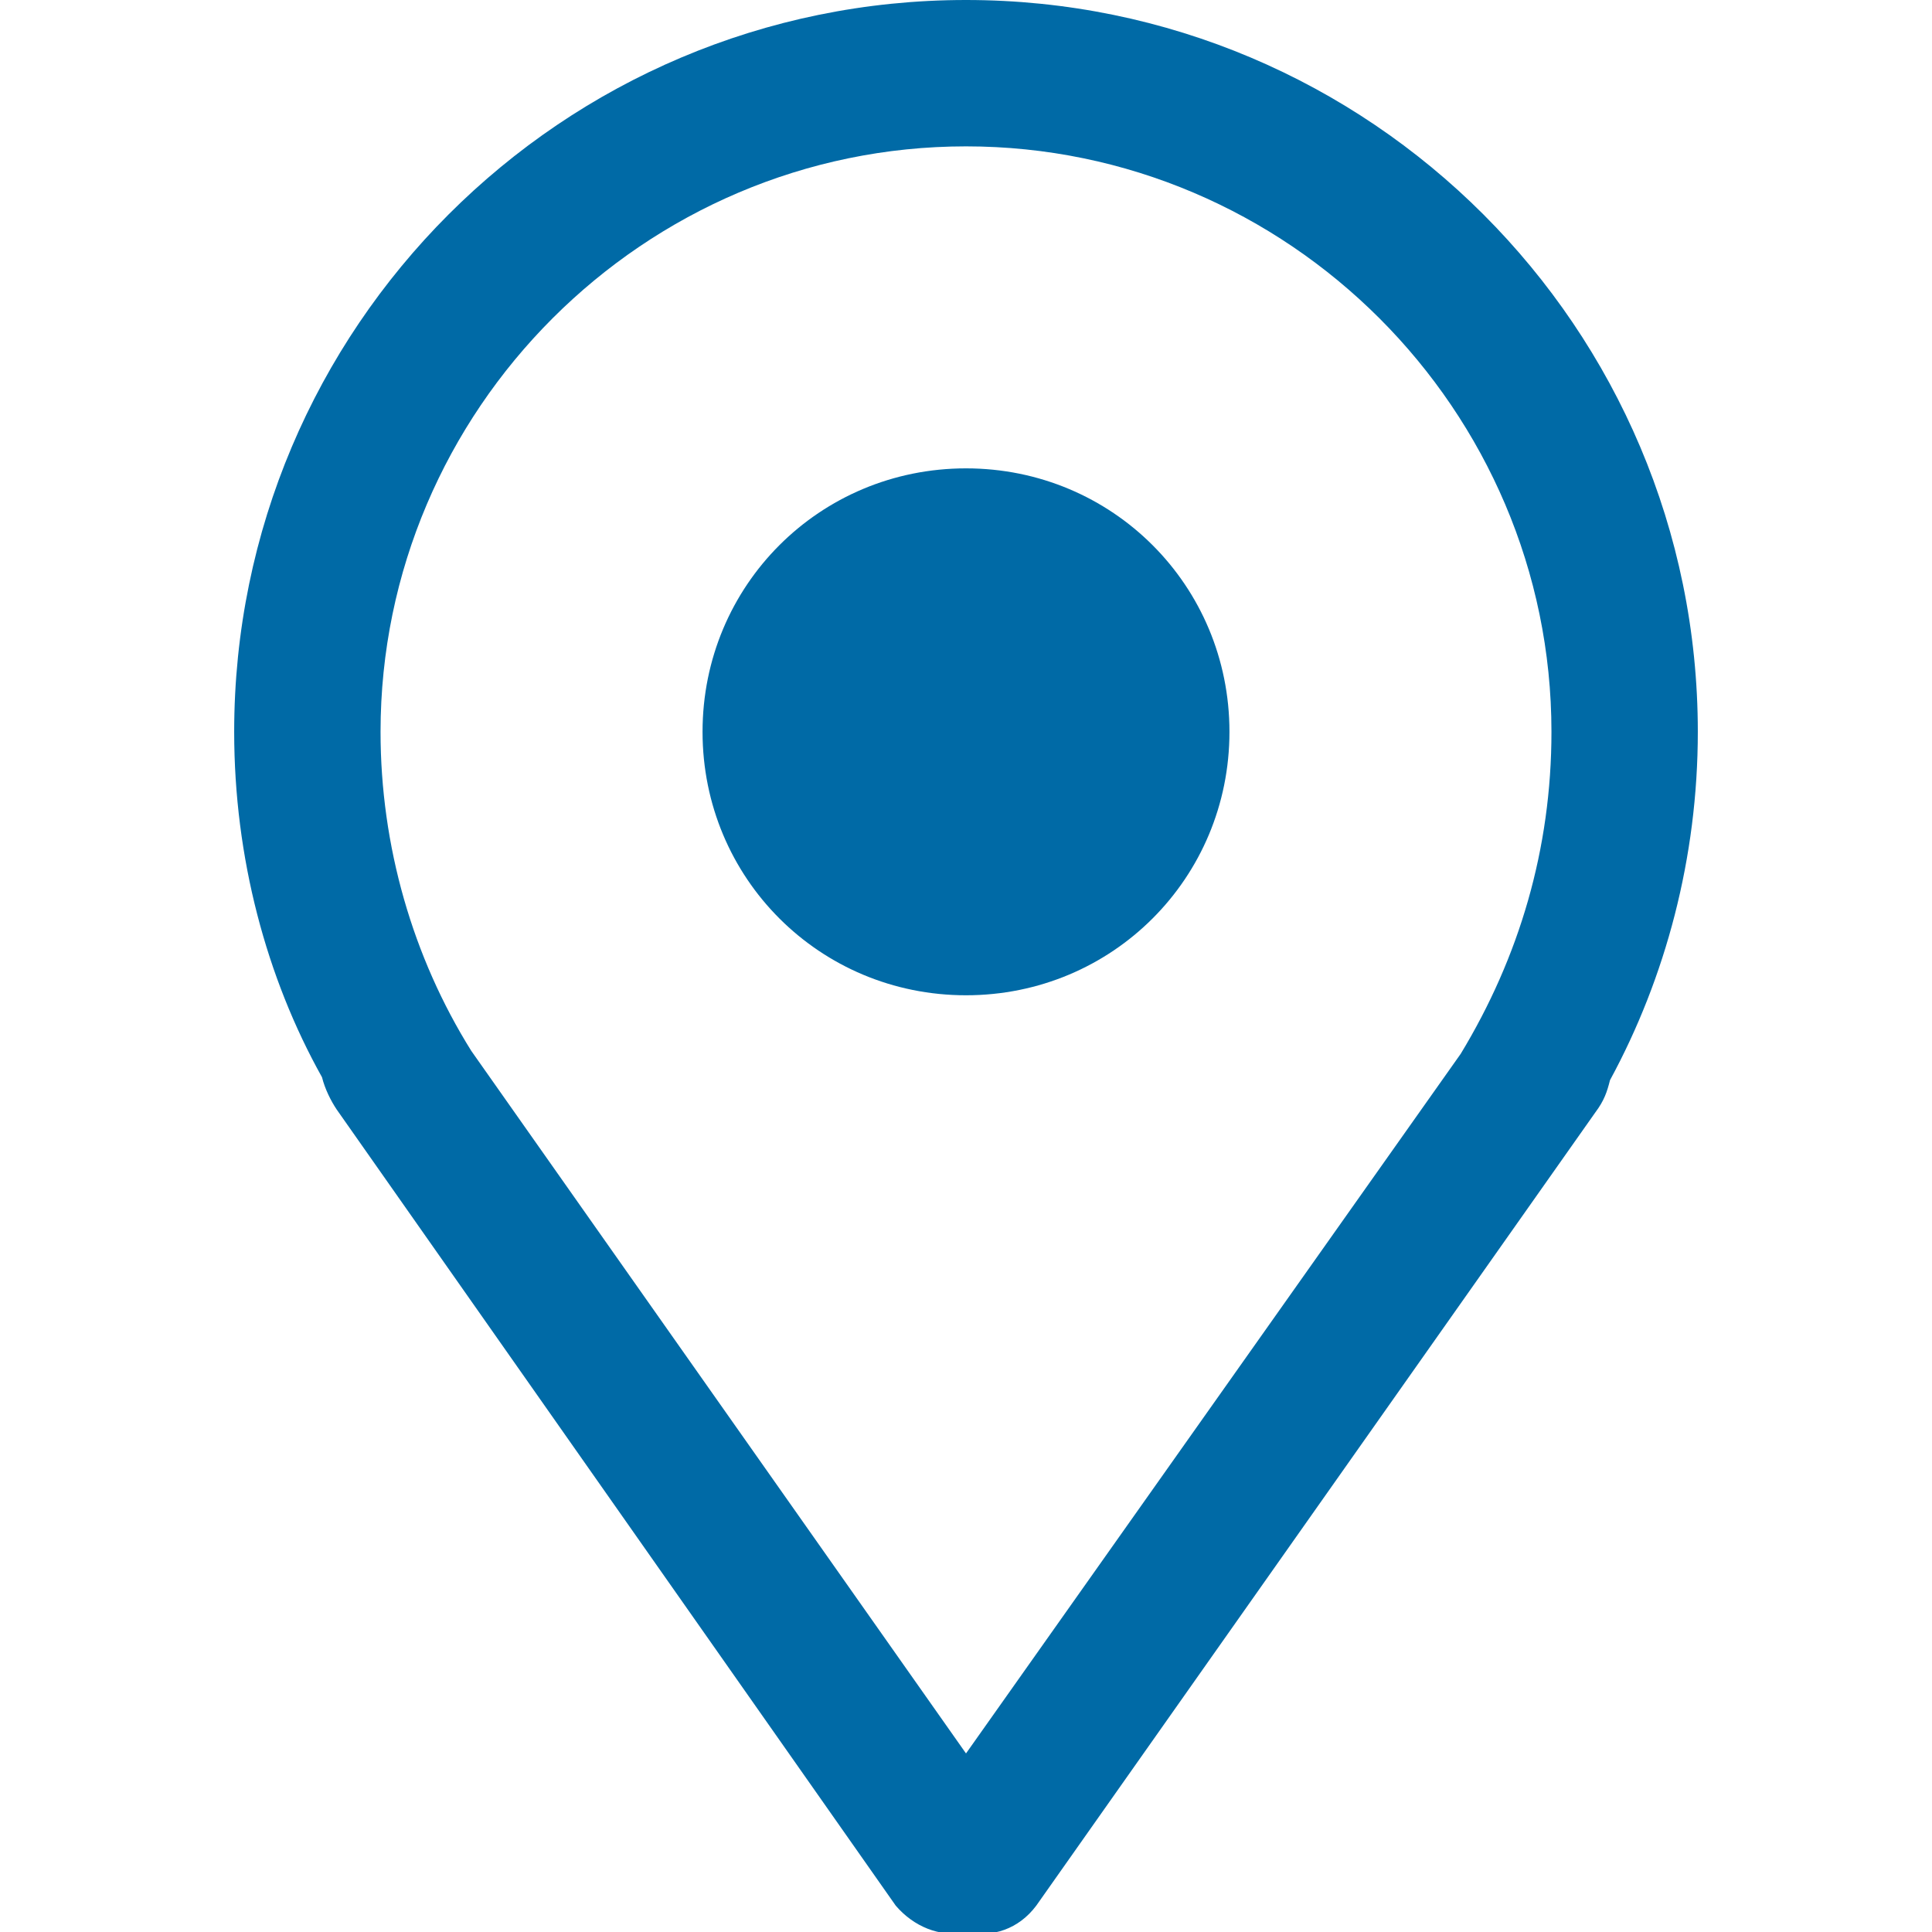
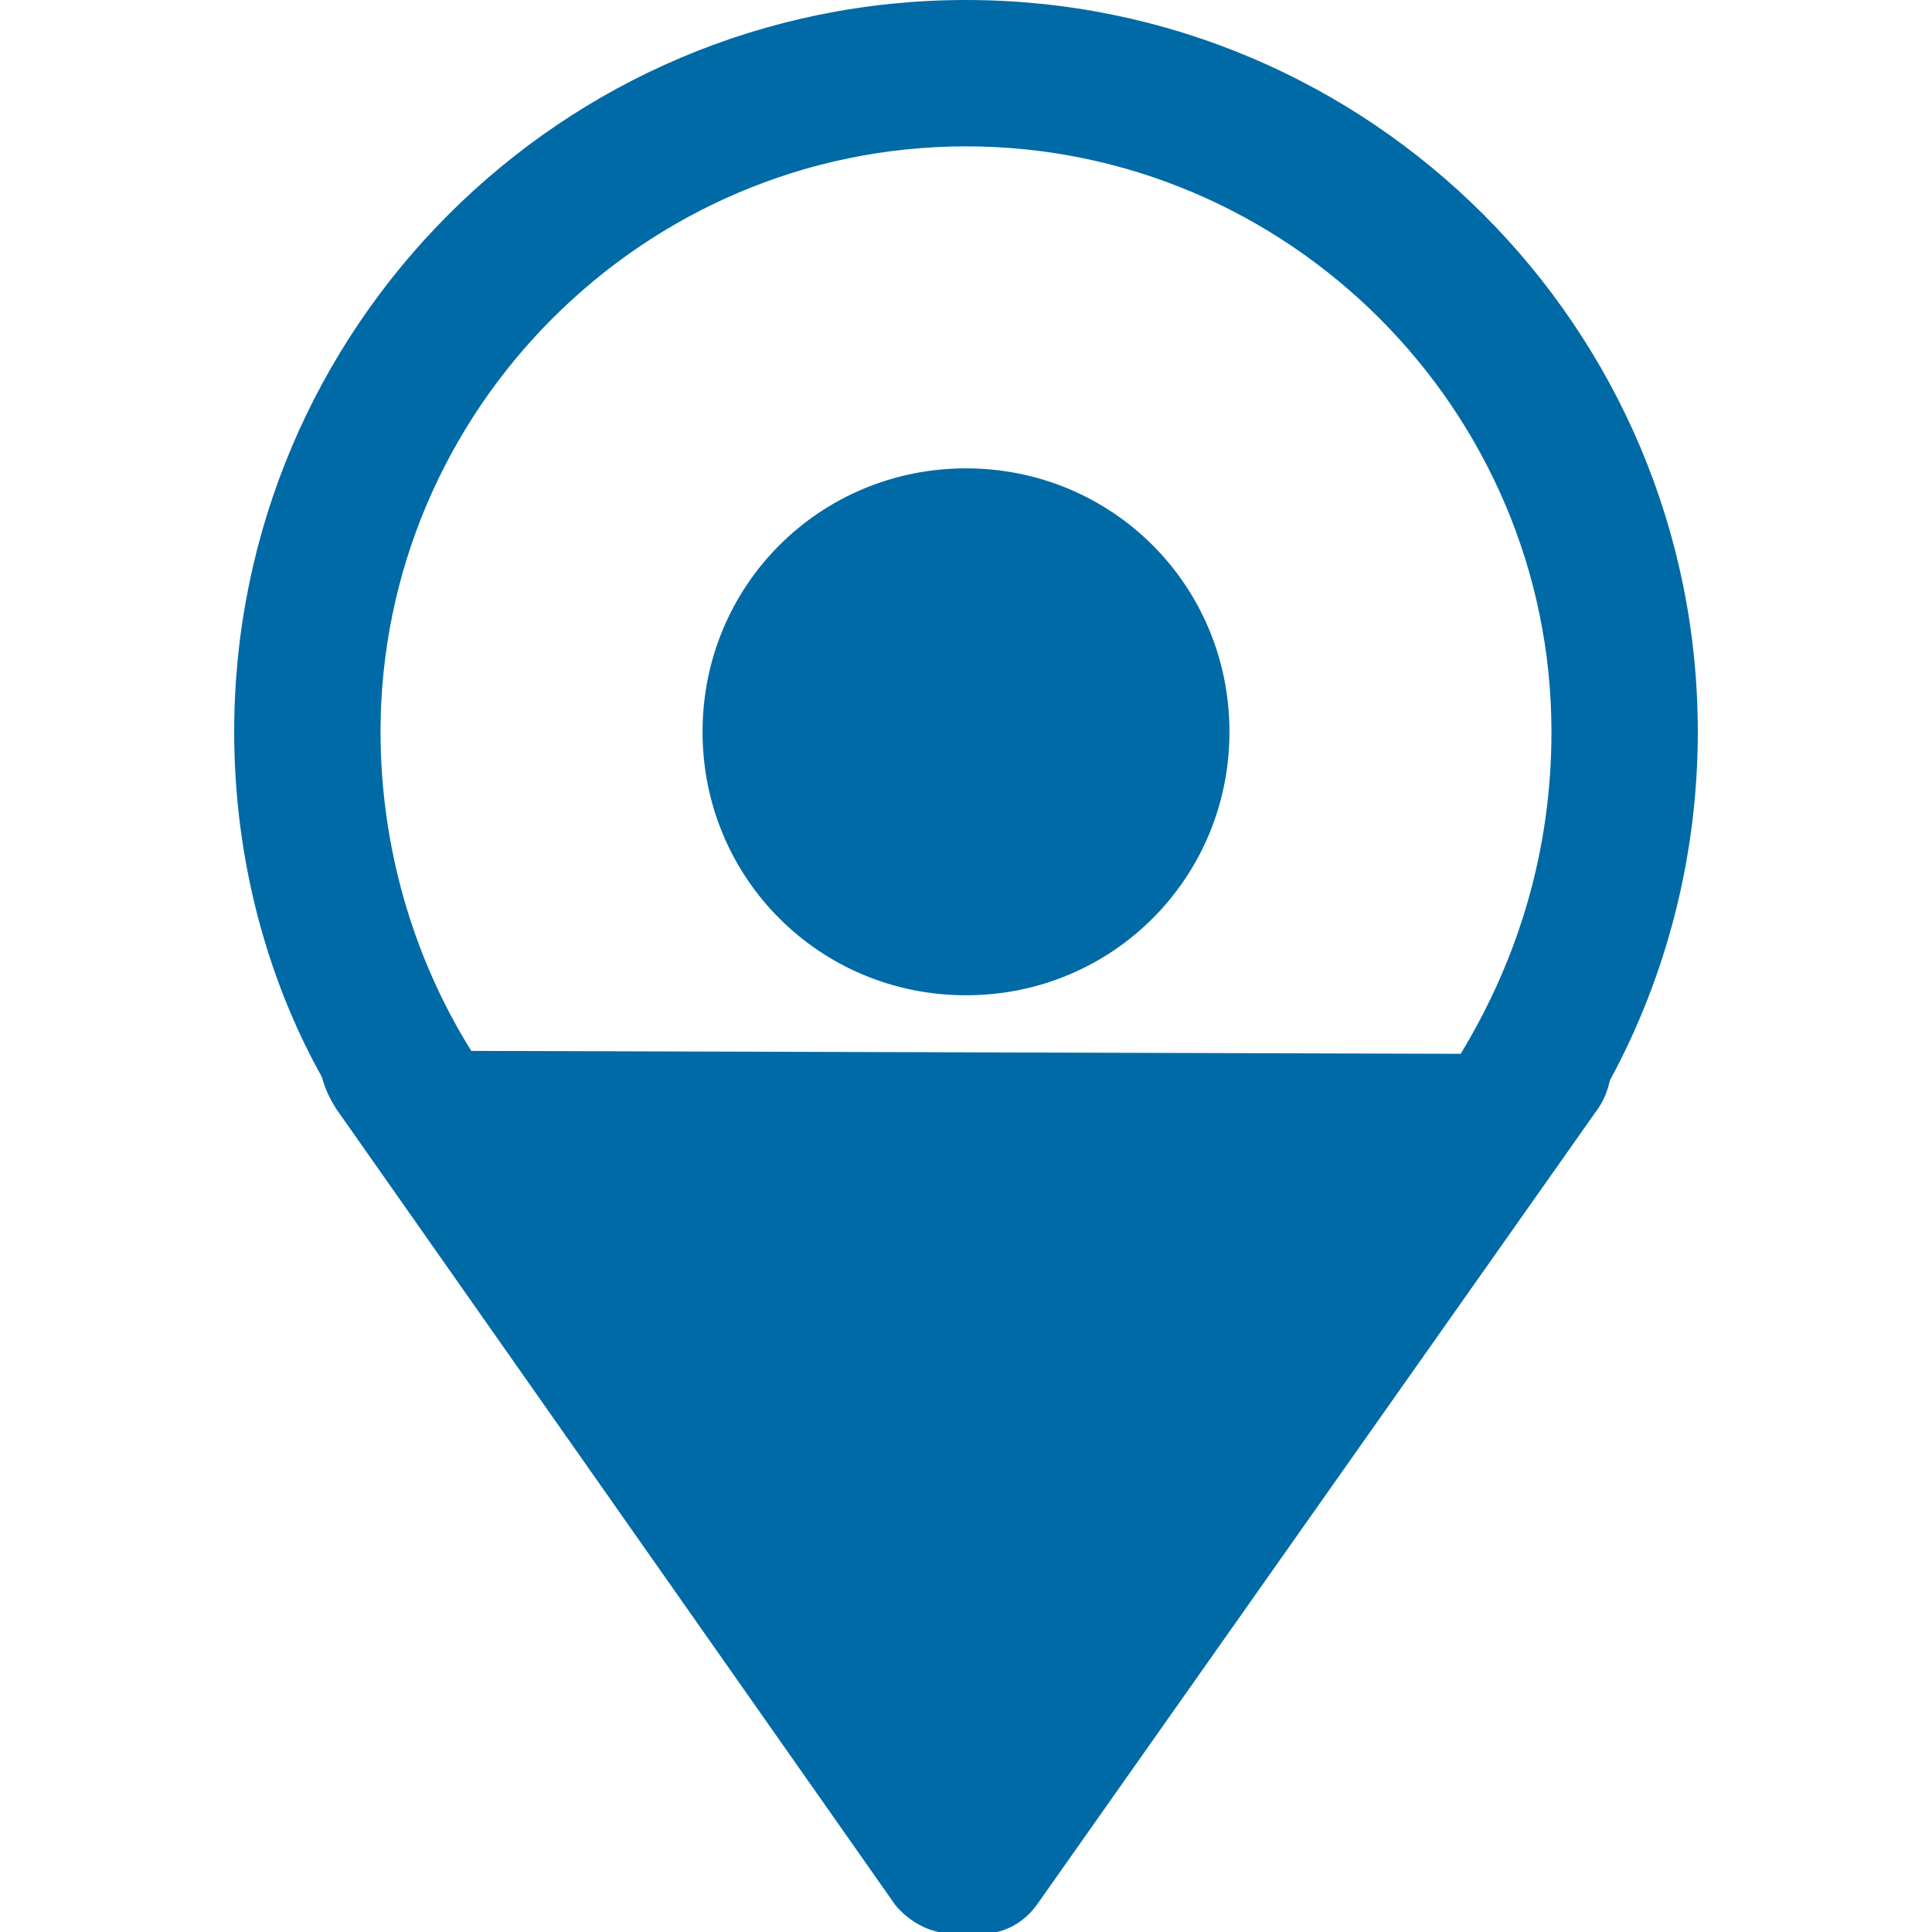
<svg xmlns="http://www.w3.org/2000/svg" xmlns:ns1="http://www.inkscape.org/namespaces/inkscape" xmlns:ns2="http://sodipodi.sourceforge.net/DTD/sodipodi-0.dtd" version="1.1" id="Layer_1" x="0px" y="0px" viewBox="0 0 66 66" style="enable-background:new 0 0 66 66;" xml:space="preserve" ns1:version="0.91 r13725" ns2:docname="icon_contact_map.svg">
  <defs id="defs11269" />
  <ns2:namedview pagecolor="#ffffff" bordercolor="#666666" borderopacity="1" objecttolerance="10" gridtolerance="10" guidetolerance="10" ns1:pageopacity="0" ns1:pageshadow="2" ns1:window-width="1920" ns1:window-height="1031" id="namedview11267" showgrid="false" ns1:zoom="3.5757576" ns1:cx="-6.4322034" ns1:cy="33" ns1:window-x="0" ns1:window-y="25" ns1:window-maximized="1" ns1:current-layer="Layer_1" />
  <style type="text/css" id="style11263">
	.st0{fill-rule:evenodd;clip-rule:evenodd;fill:#115C8F;}
</style>
-   <path class="st0" d="M55,36.9c-0.1,0.4-0.2,0.7-0.5,1.1L35.4,65.1c-0.6,0.8-1.5,1.1-2.4,0.9c-0.9,0.2-1.8-0.2-2.4-0.9L11.5,37.9  c-0.2-0.3-0.4-0.7-0.5-1.1C9.1,33.4,8,29.3,8,25C8,11.2,19.2,0,33,0c13.8,0,25,11.2,25,25C58,29.3,56.9,33.4,55,36.9z M33,5  c-11,0-20,9-20,20c0,3.9,1.1,7.7,3.1,10.9l16.9,24L49.9,36c2-3.3,3.1-7,3.1-11C53,14,44,5,33,5z M33,34c-5,0-9-4-9-9c0-5,4-9,9-9  c5,0,9,4,9,9C42,30,38,34,33,34z" id="path11265" style="fill:#006aa6;fill-opacity:1" />
+   <path class="st0" d="M55,36.9c-0.1,0.4-0.2,0.7-0.5,1.1L35.4,65.1c-0.6,0.8-1.5,1.1-2.4,0.9c-0.9,0.2-1.8-0.2-2.4-0.9L11.5,37.9  c-0.2-0.3-0.4-0.7-0.5-1.1C9.1,33.4,8,29.3,8,25C8,11.2,19.2,0,33,0c13.8,0,25,11.2,25,25C58,29.3,56.9,33.4,55,36.9z M33,5  c-11,0-20,9-20,20c0,3.9,1.1,7.7,3.1,10.9L49.9,36c2-3.3,3.1-7,3.1-11C53,14,44,5,33,5z M33,34c-5,0-9-4-9-9c0-5,4-9,9-9  c5,0,9,4,9,9C42,30,38,34,33,34z" id="path11265" style="fill:#006aa6;fill-opacity:1" />
</svg>